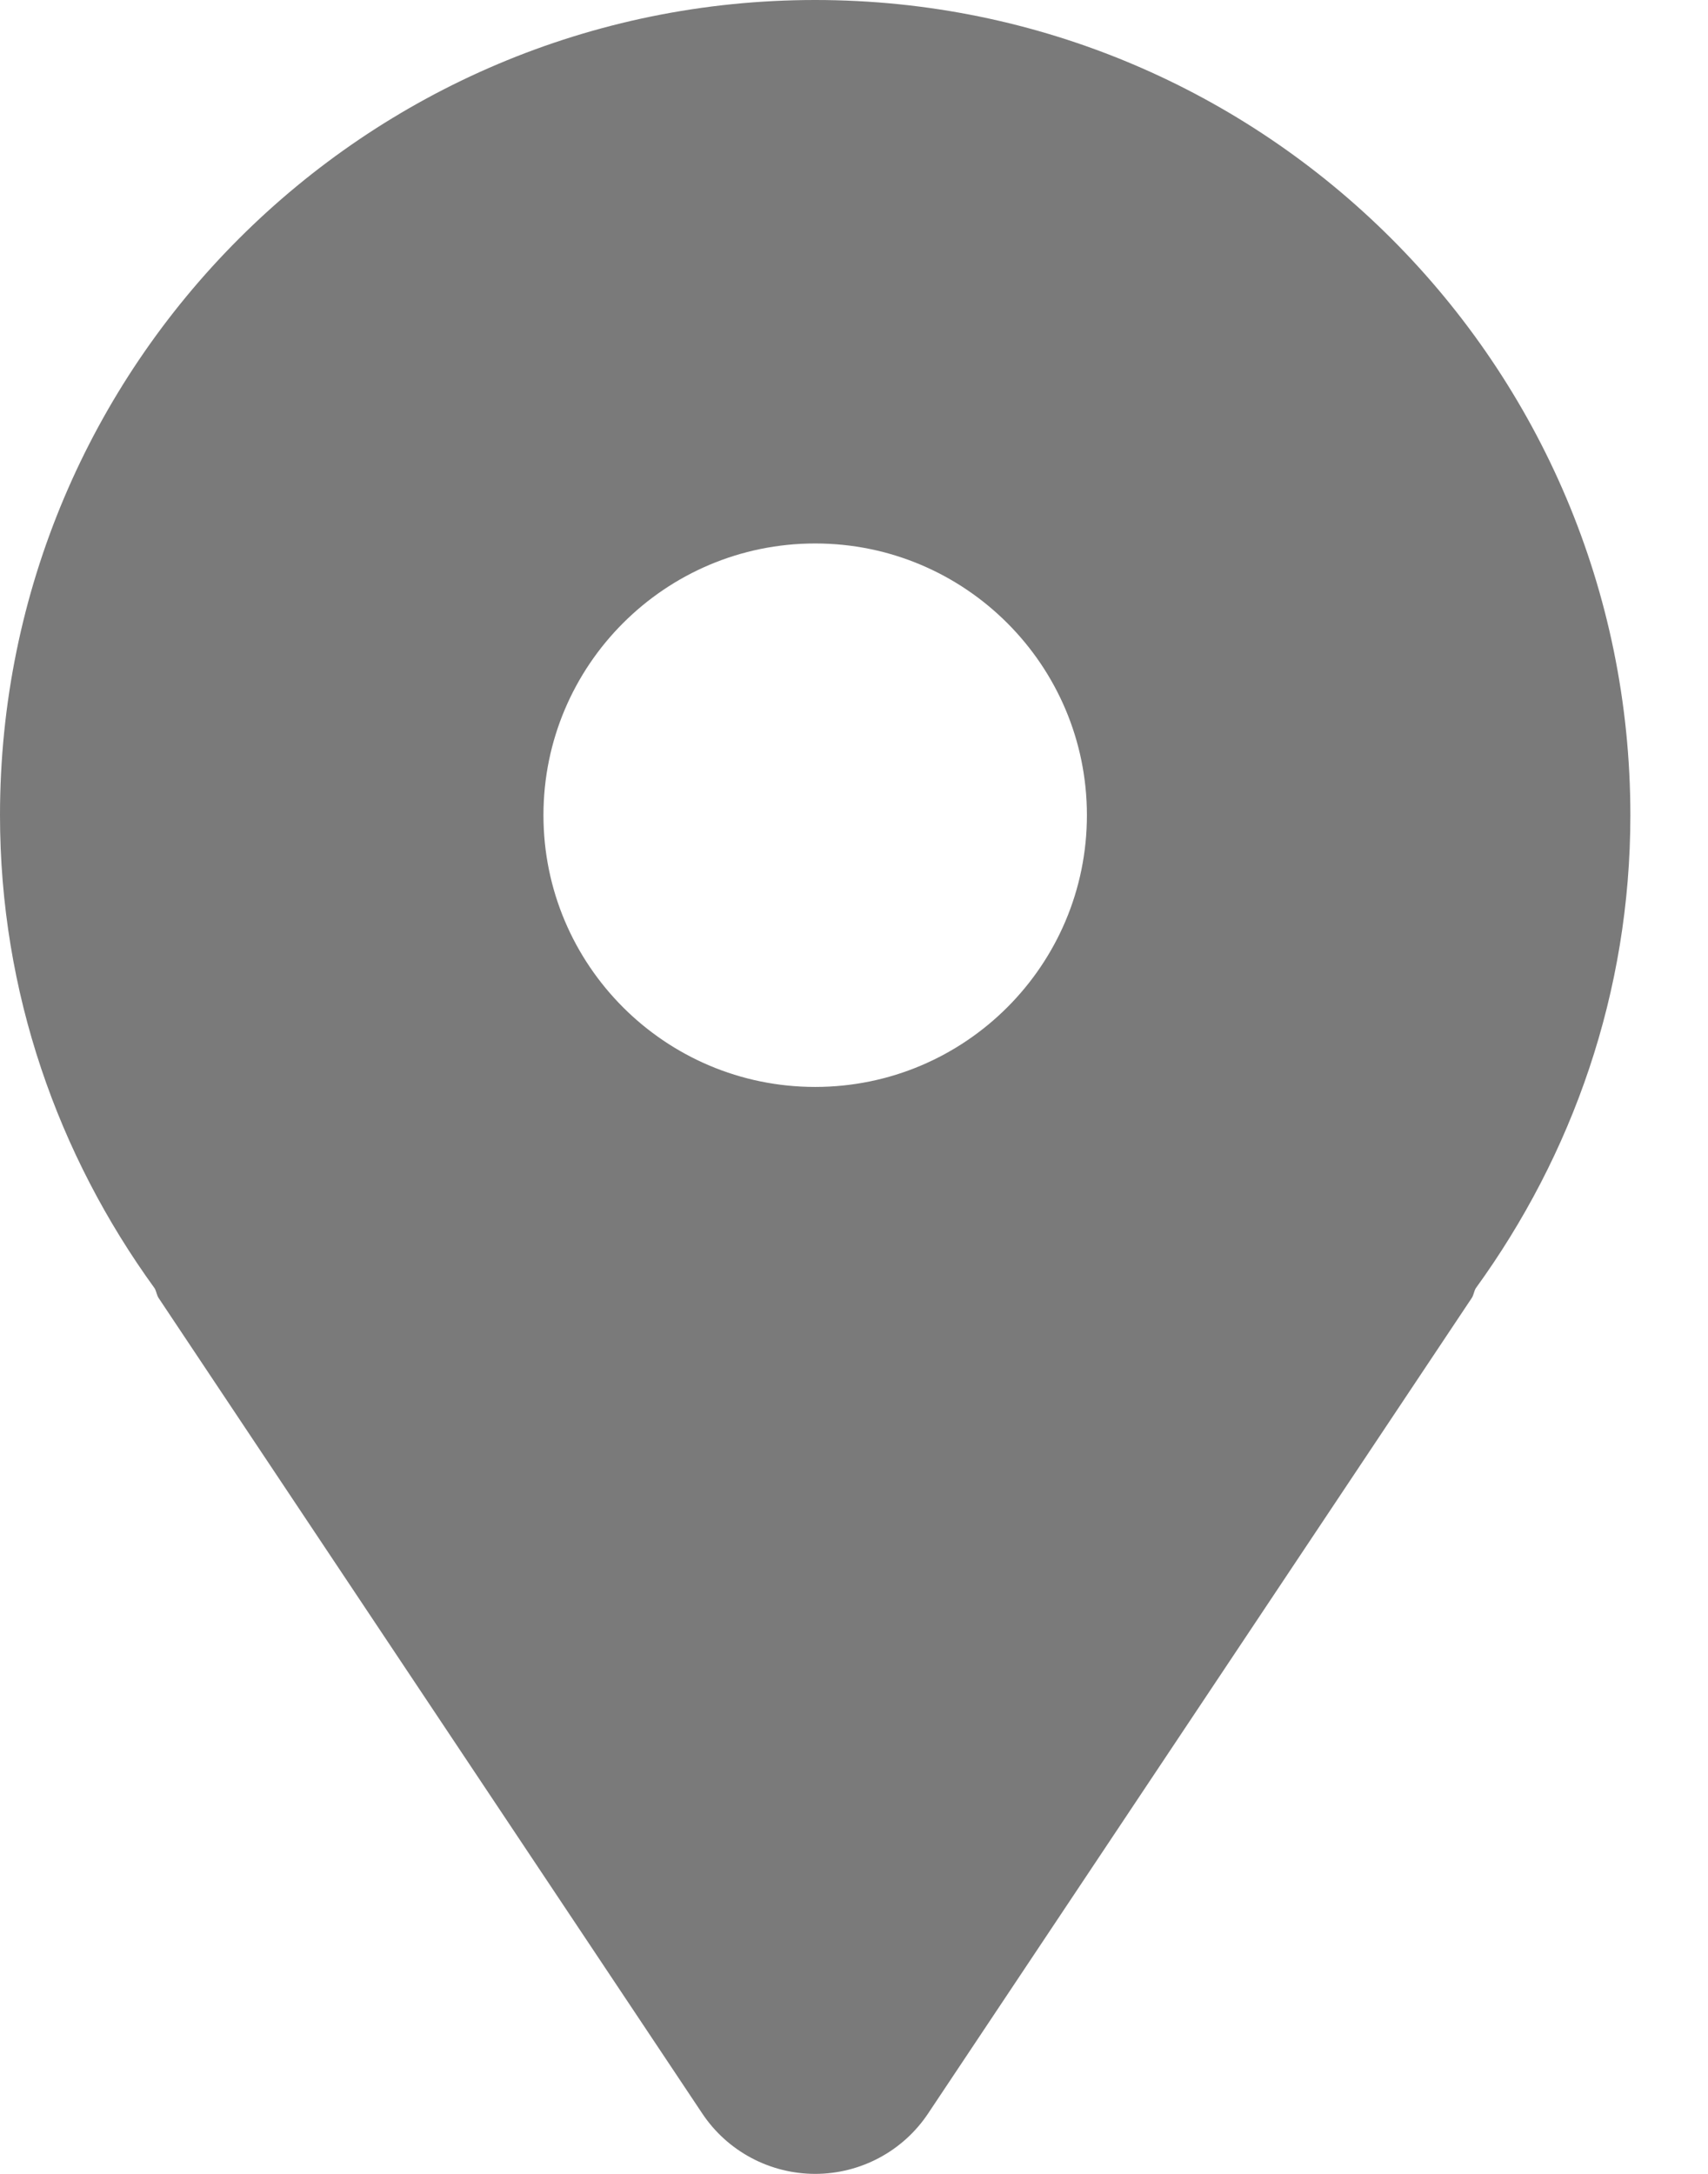
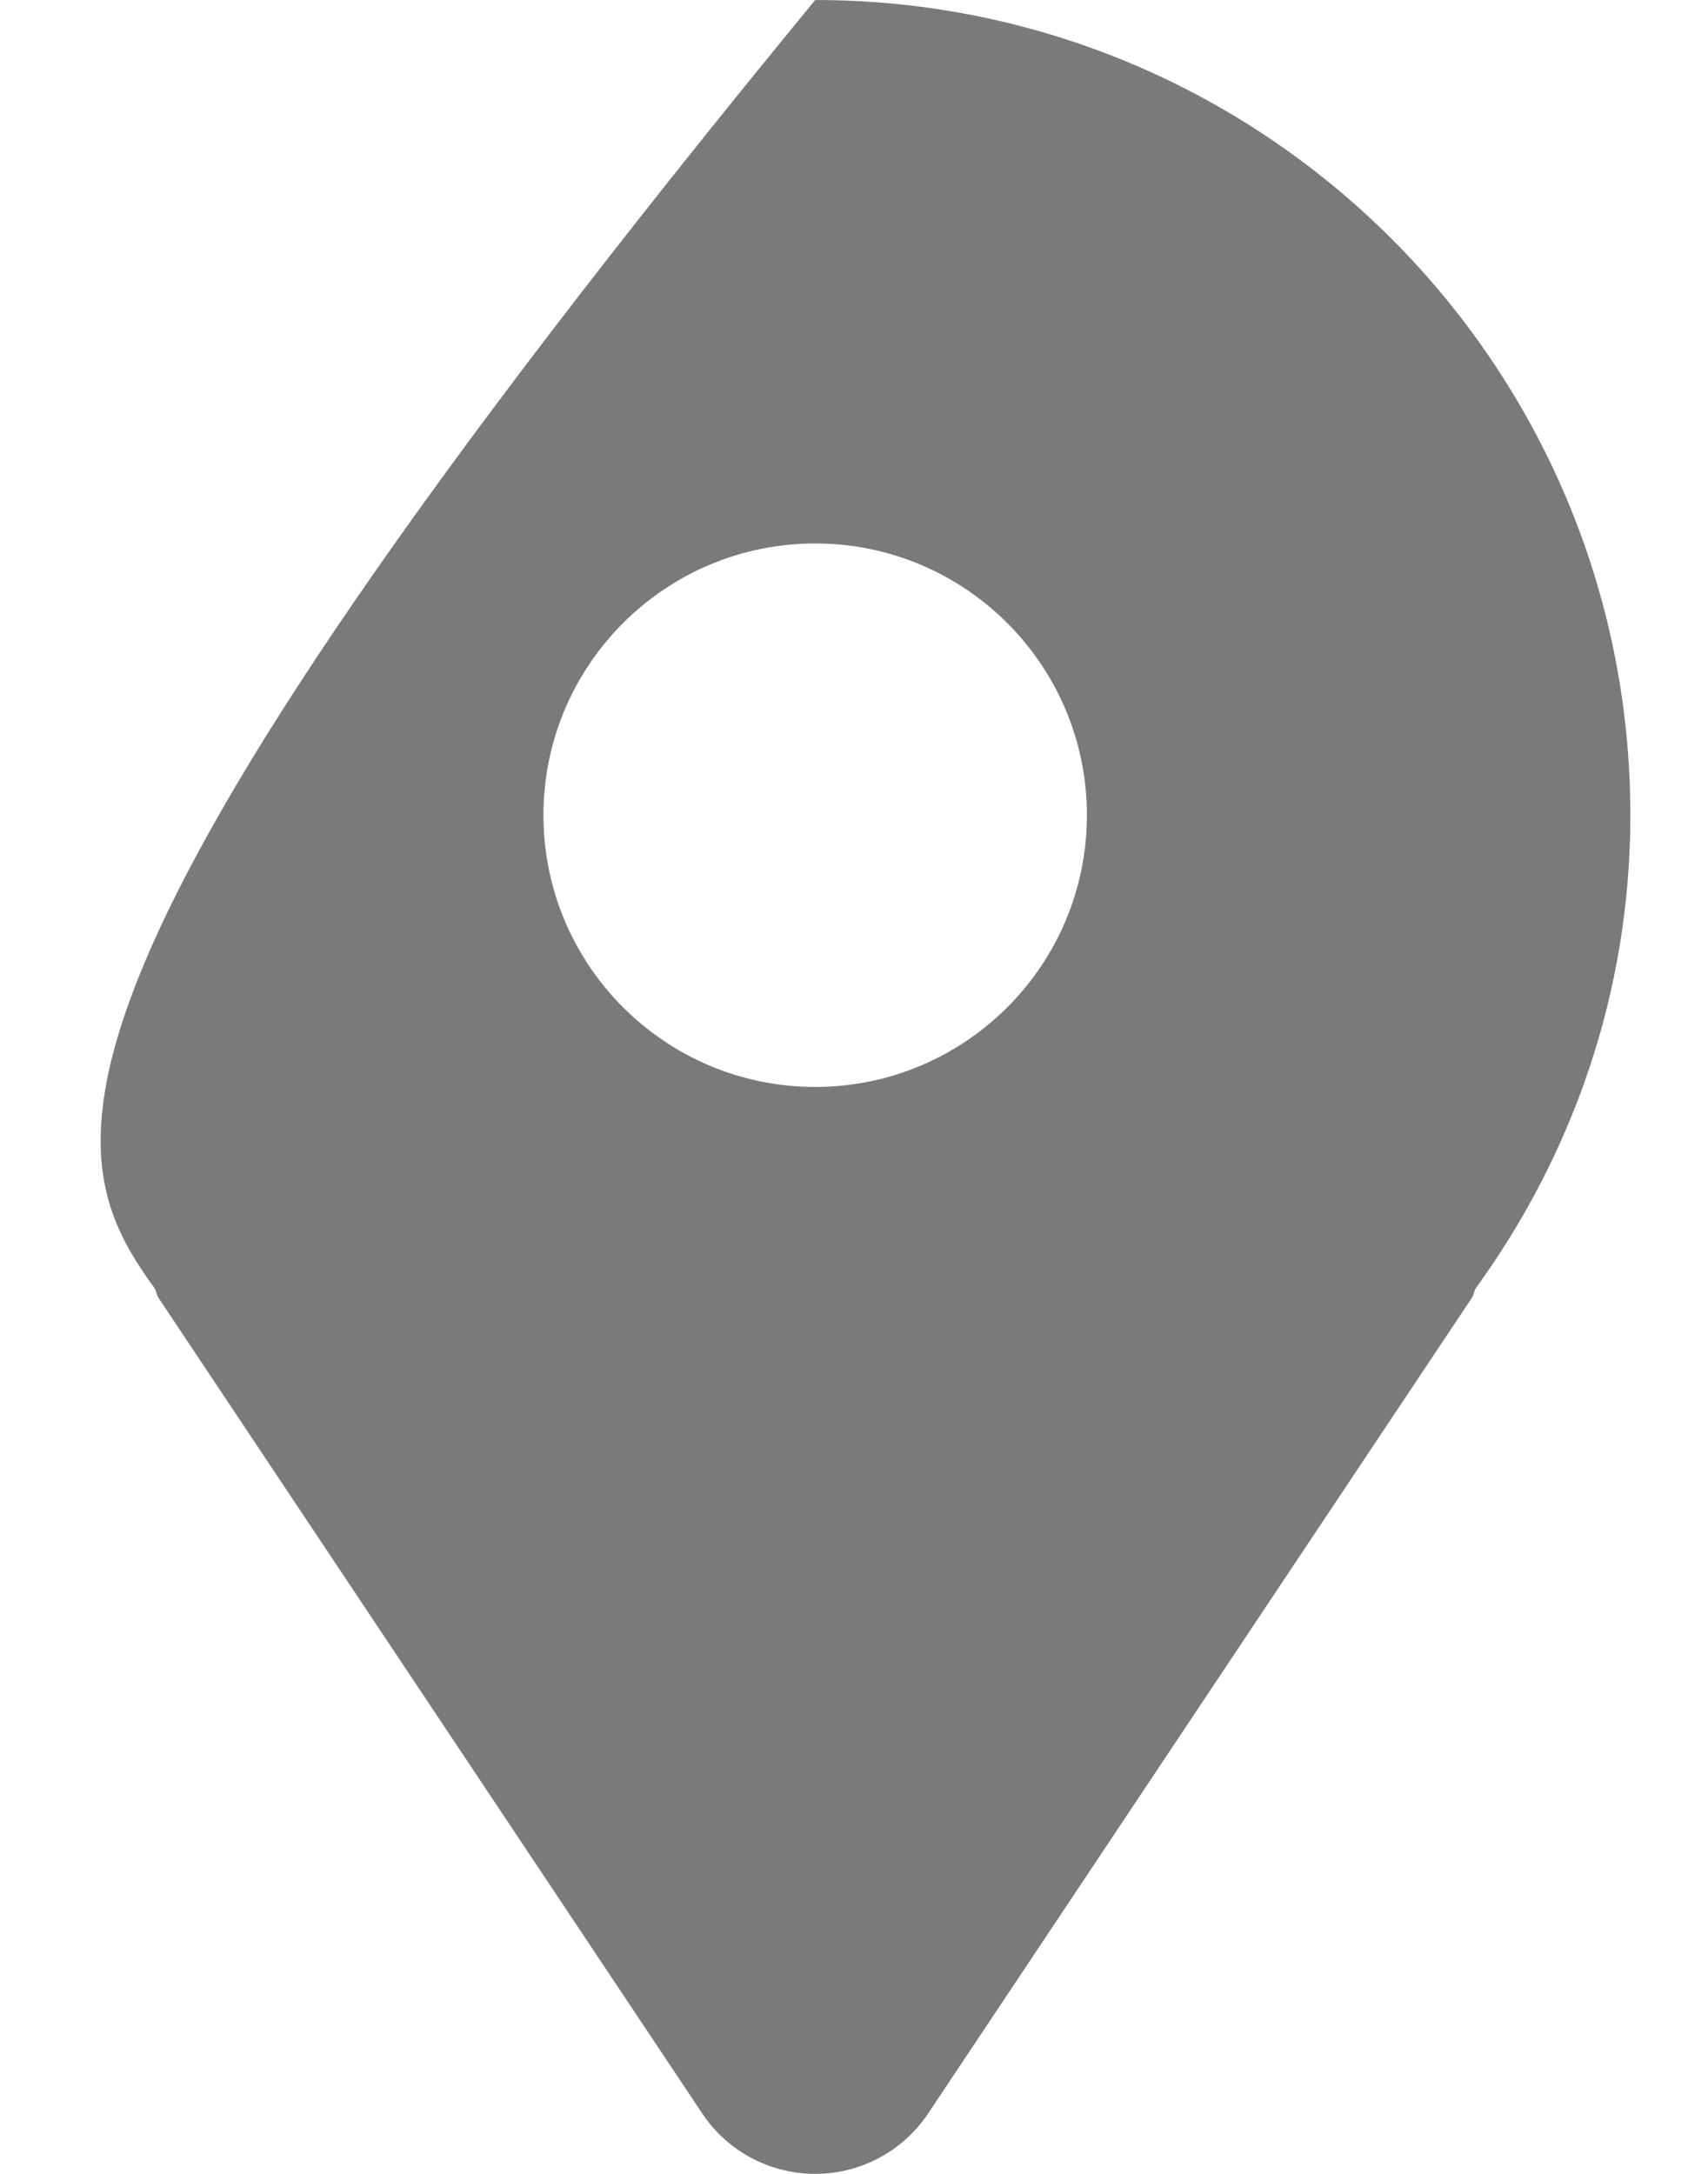
<svg xmlns="http://www.w3.org/2000/svg" width="11" height="14" viewBox="0 0 11 14" fill="none">
-   <path d="M5.25 0C2.351 0 0 2.351 0 5.25C0 6.392 0.374 7.439 0.996 8.297C1.008 8.318 1.009 8.341 1.022 8.36L4.522 13.61C4.684 13.854 4.958 14 5.25 14C5.542 14 5.816 13.854 5.978 13.61L9.478 8.36C9.491 8.341 9.492 8.318 9.504 8.297C10.126 7.439 10.5 6.392 10.5 5.25C10.5 2.351 8.149 0 5.25 0ZM5.25 7C4.284 7 3.5 6.216 3.5 5.25C3.5 4.284 4.284 3.5 5.25 3.5C6.216 3.5 7 4.284 7 5.25C7 6.216 6.216 7 5.25 7Z" fill="#7A7A7A" />
+   <path d="M5.25 0C0 6.392 0.374 7.439 0.996 8.297C1.008 8.318 1.009 8.341 1.022 8.36L4.522 13.61C4.684 13.854 4.958 14 5.25 14C5.542 14 5.816 13.854 5.978 13.61L9.478 8.36C9.491 8.341 9.492 8.318 9.504 8.297C10.126 7.439 10.5 6.392 10.5 5.25C10.5 2.351 8.149 0 5.25 0ZM5.25 7C4.284 7 3.5 6.216 3.5 5.25C3.5 4.284 4.284 3.5 5.25 3.5C6.216 3.5 7 4.284 7 5.25C7 6.216 6.216 7 5.25 7Z" fill="#7A7A7A" />
</svg>